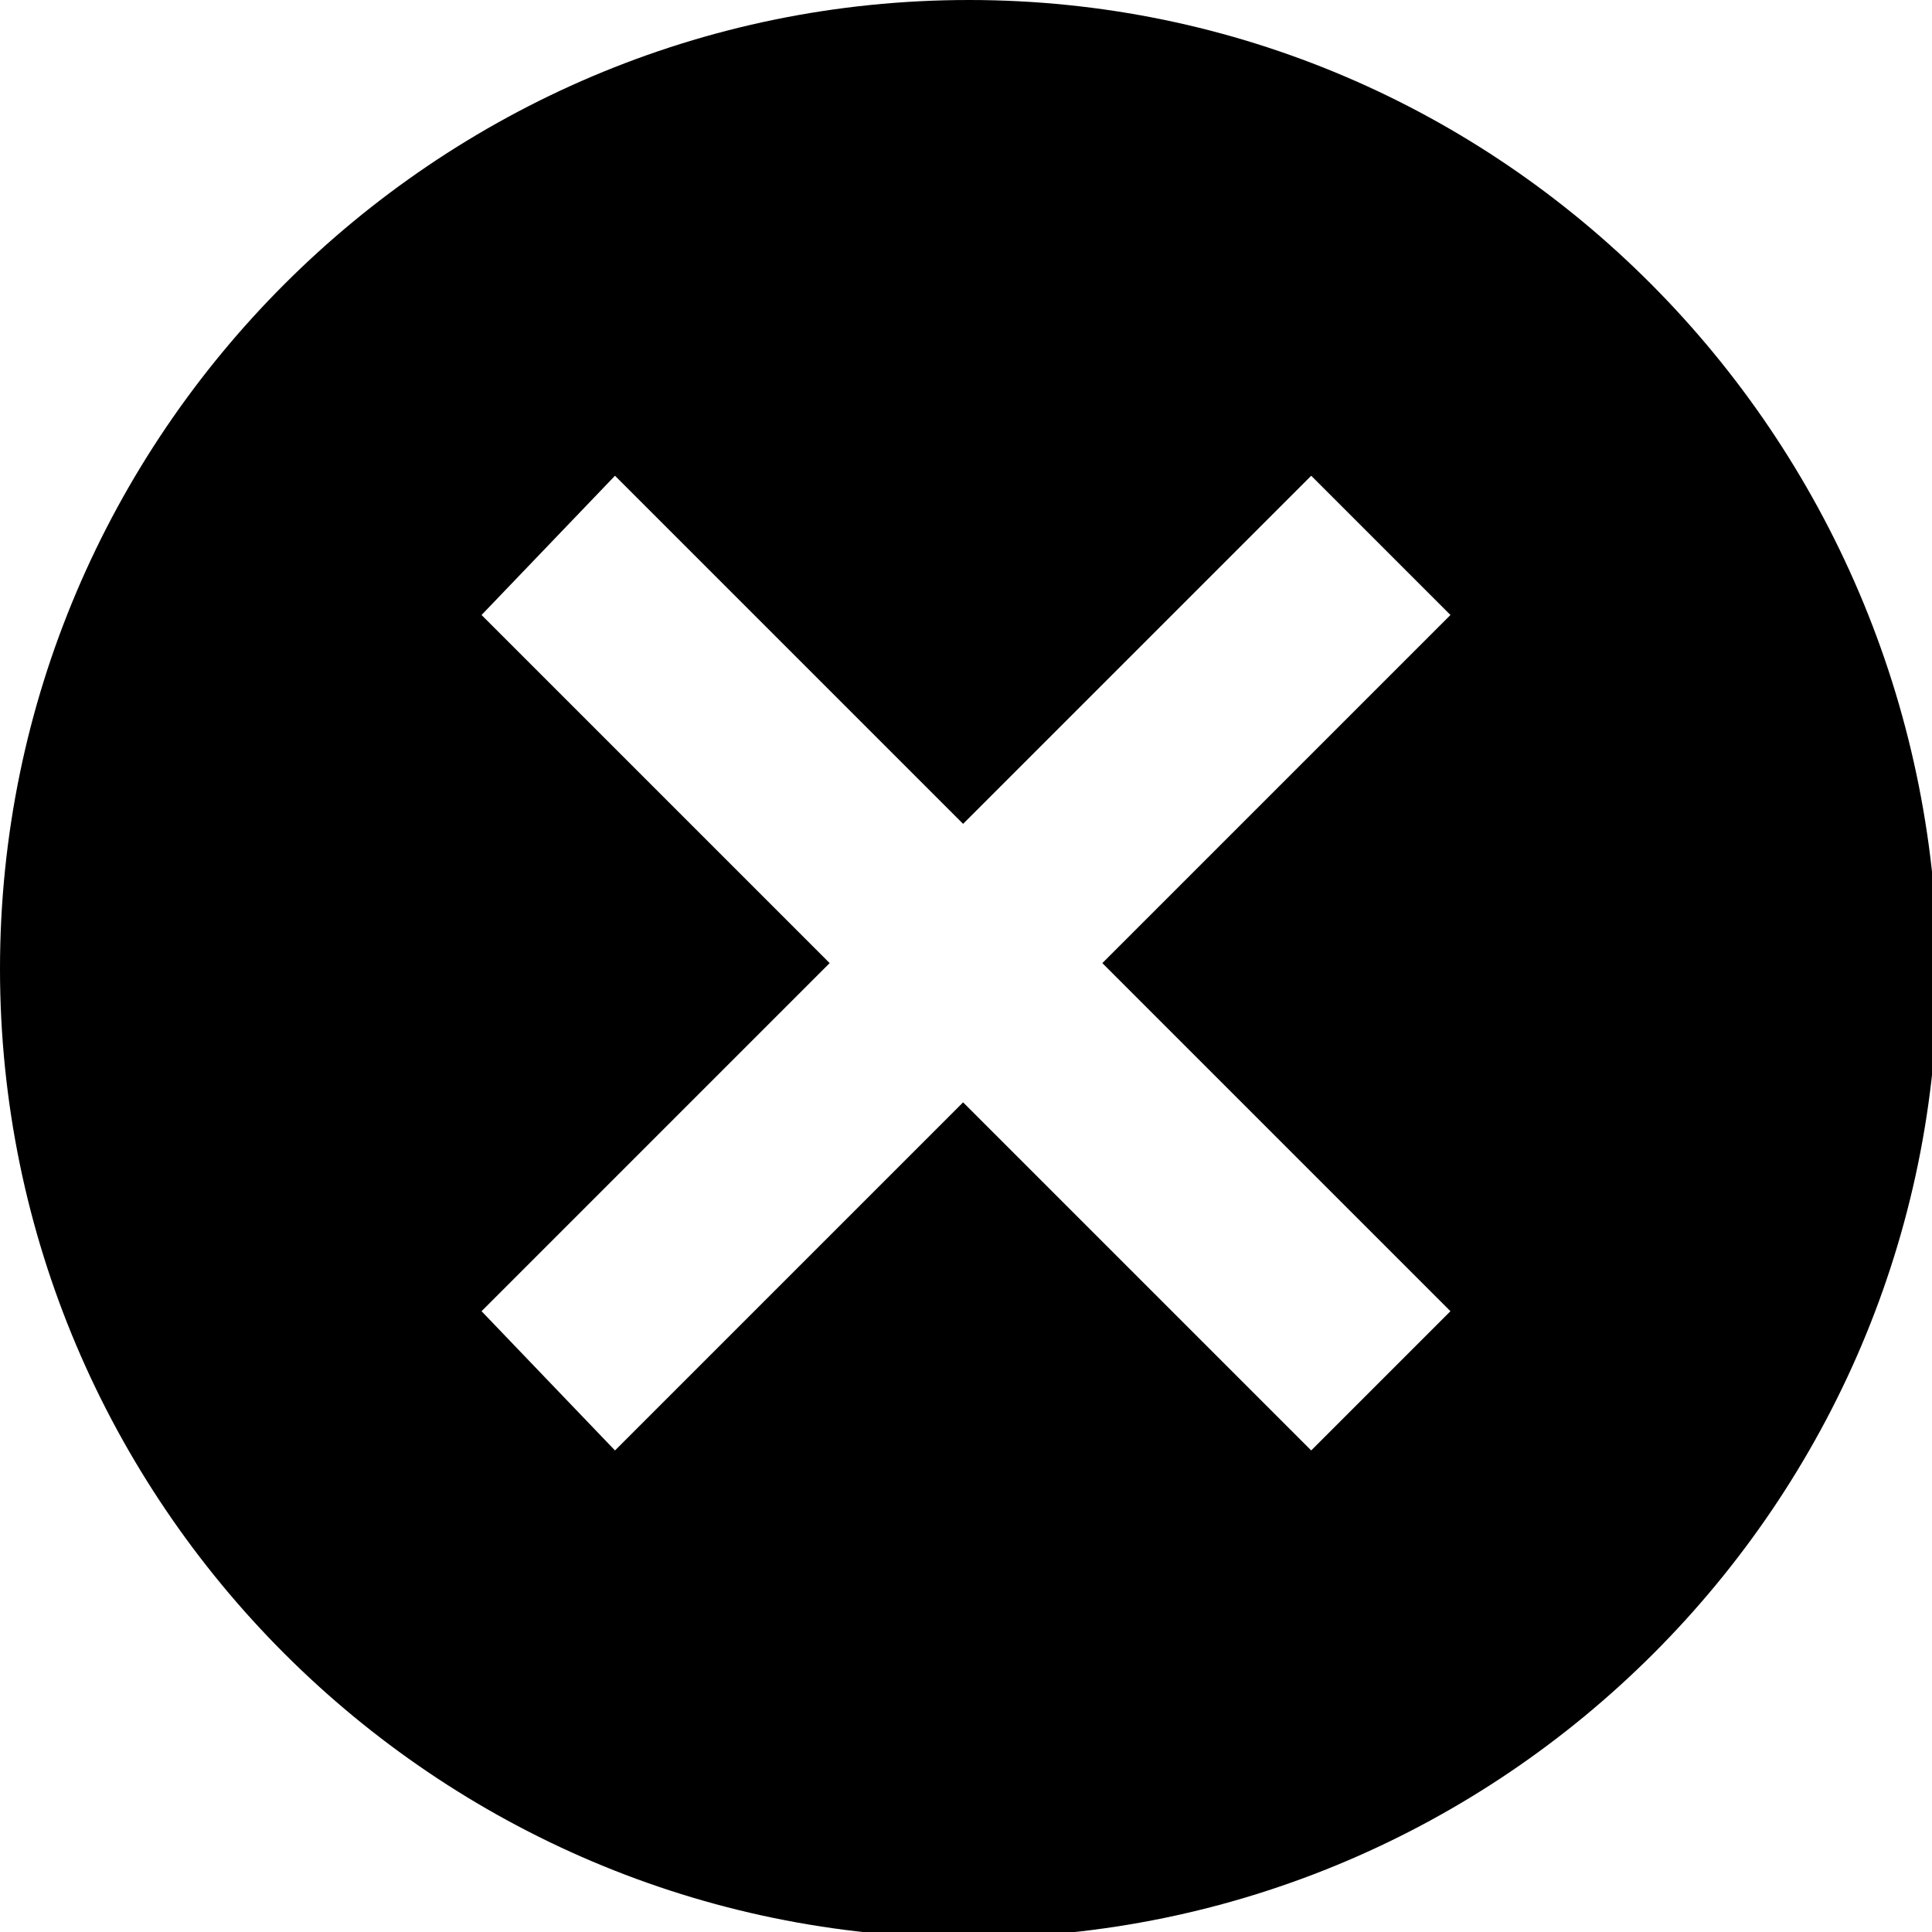
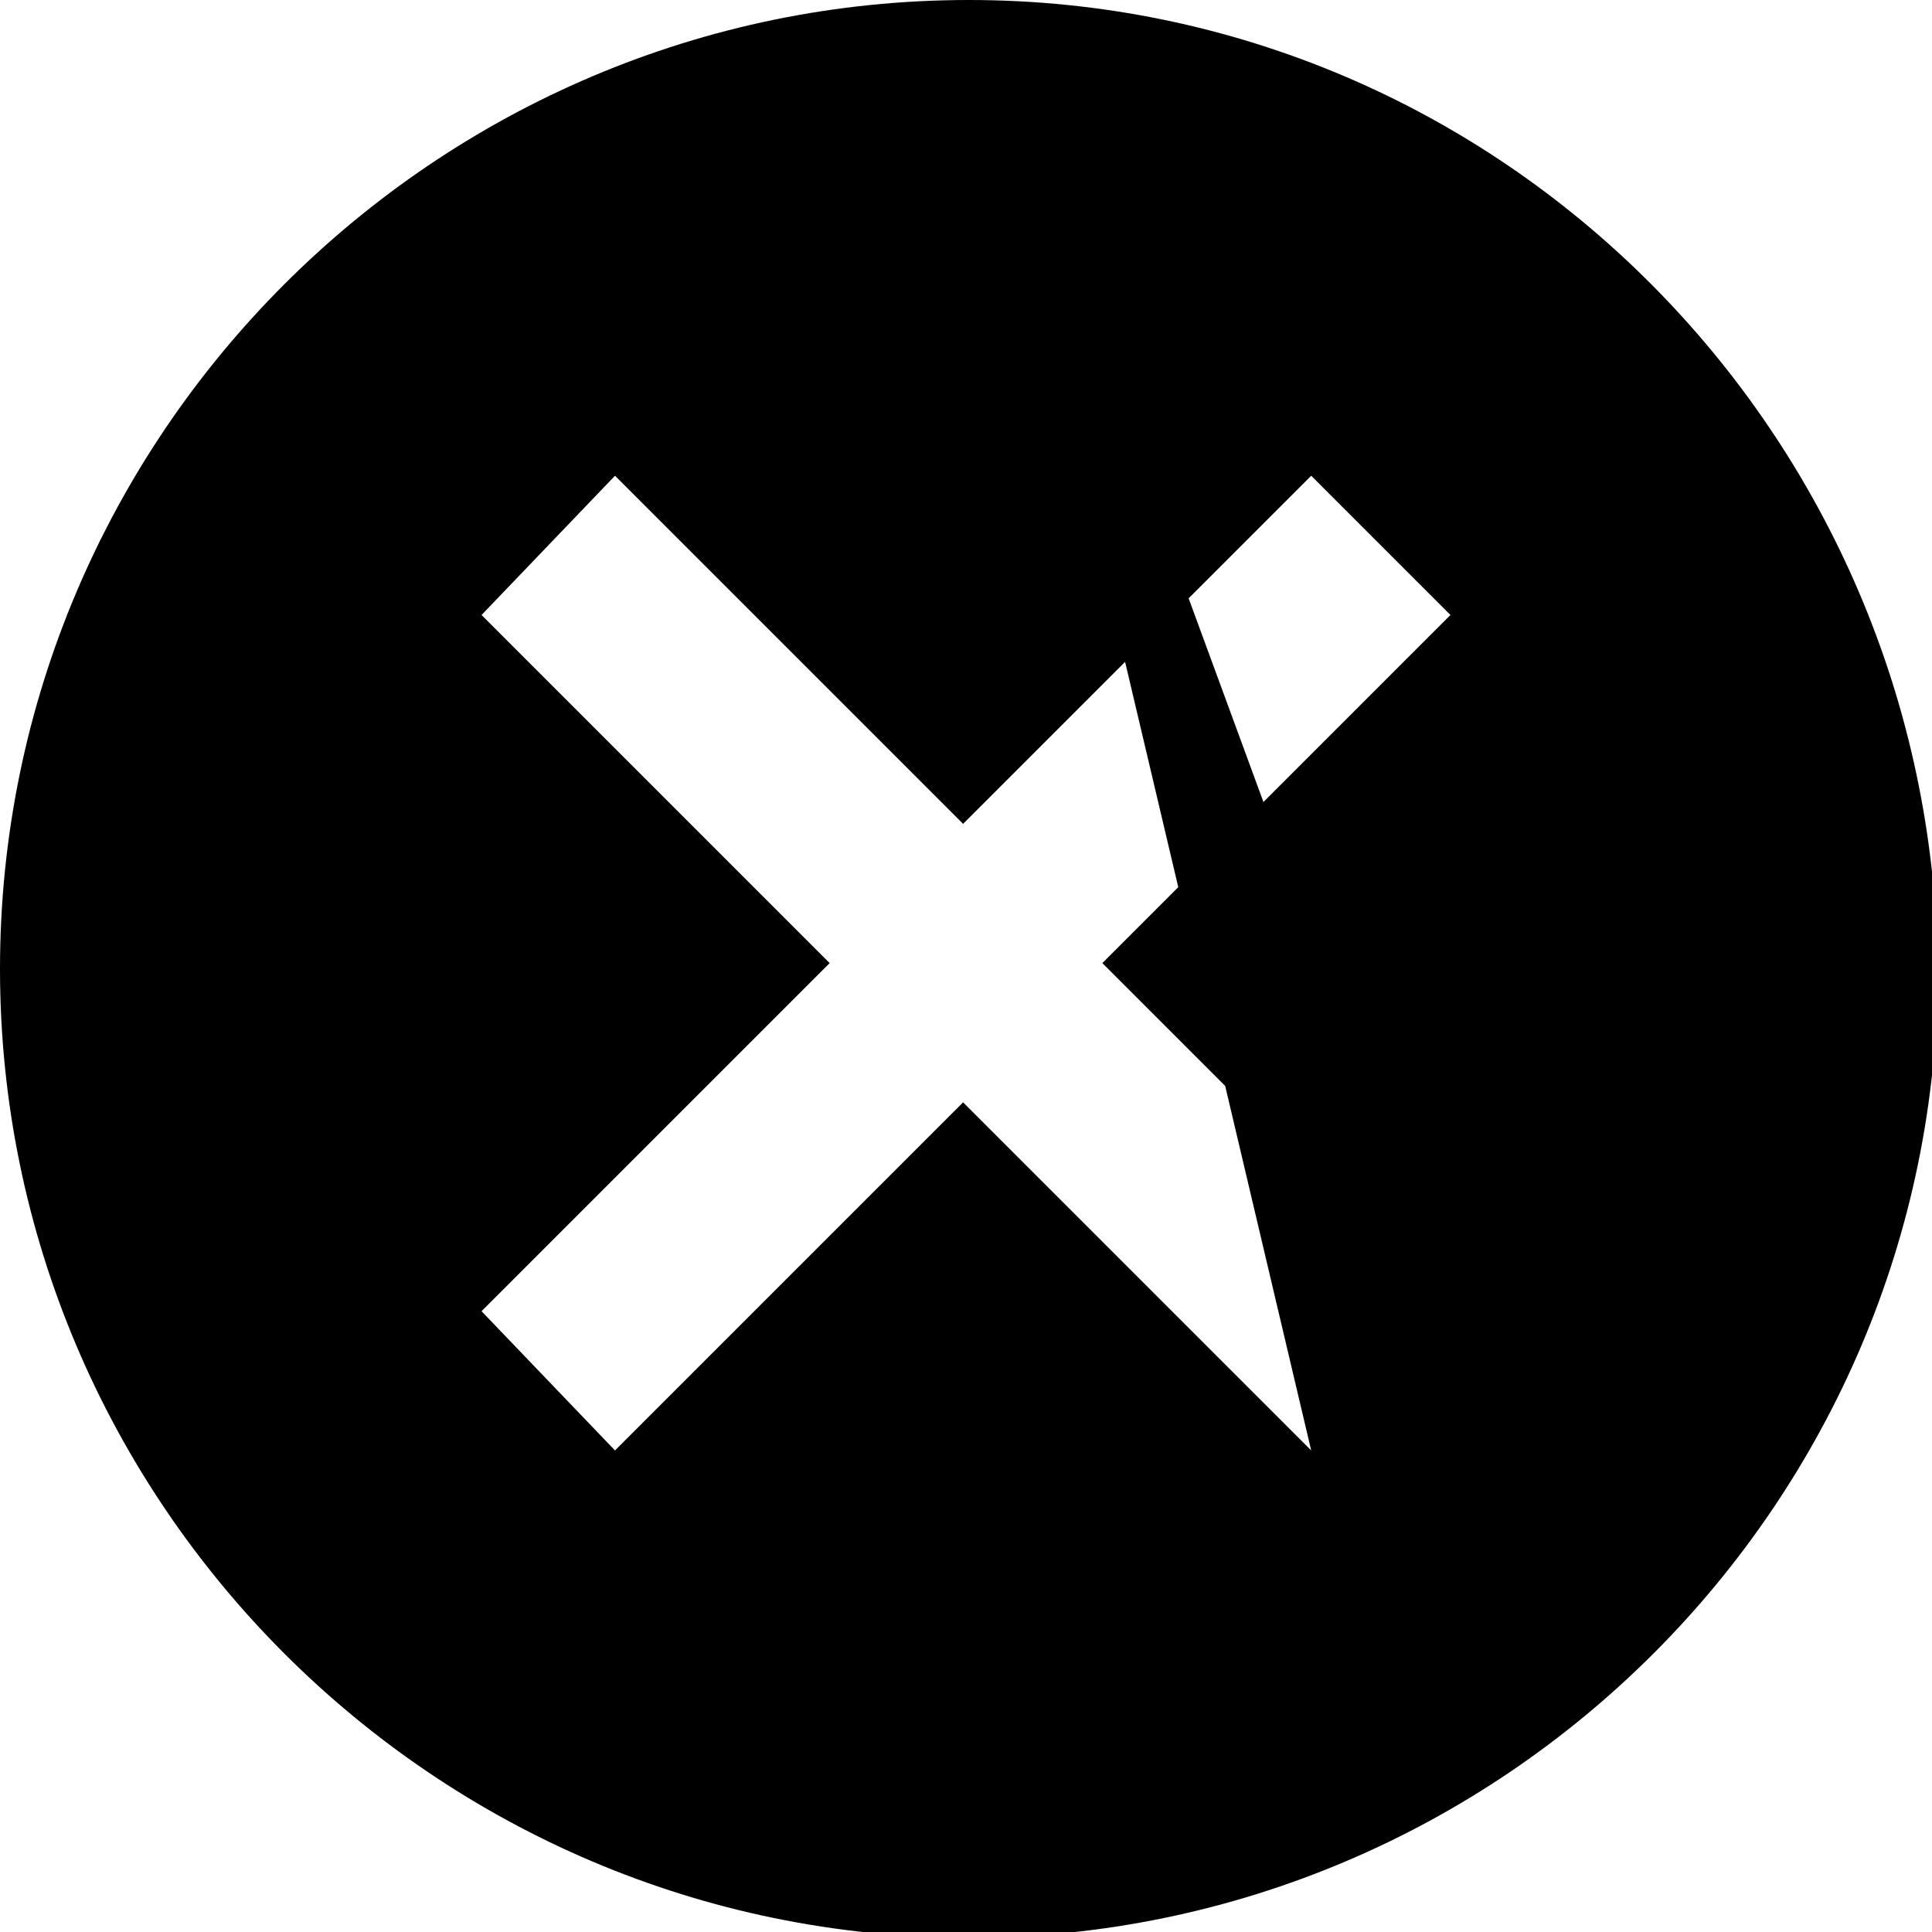
<svg xmlns="http://www.w3.org/2000/svg" id="Layer_1" x="0px" y="0px" viewBox="0 0 33.3 33.3" style="enable-background:new 0 0 33.3 33.3;" xml:space="preserve">
-   <path d="M16.7,0C7.5,0,0,7.5,0,16.7c0,9.2,7.5,16.7,16.7,16.7c9.2,0,16.7-7.5,16.7-16.7C33.3,7.5,25.9,0,16.7,0z M25,22.6L22.6,25 l-6-6l-6,6l-2.3-2.4l6-6l-6-6l2.3-2.4l6,6l6-6l2.4,2.4l-6,6L25,22.6z" />
+   <path d="M16.7,0C7.5,0,0,7.5,0,16.7c0,9.2,7.5,16.7,16.7,16.7c9.2,0,16.7-7.5,16.7-16.7C33.3,7.5,25.9,0,16.7,0z L22.6,25 l-6-6l-6,6l-2.3-2.4l6-6l-6-6l2.3-2.4l6,6l6-6l2.4,2.4l-6,6L25,22.6z" />
</svg>